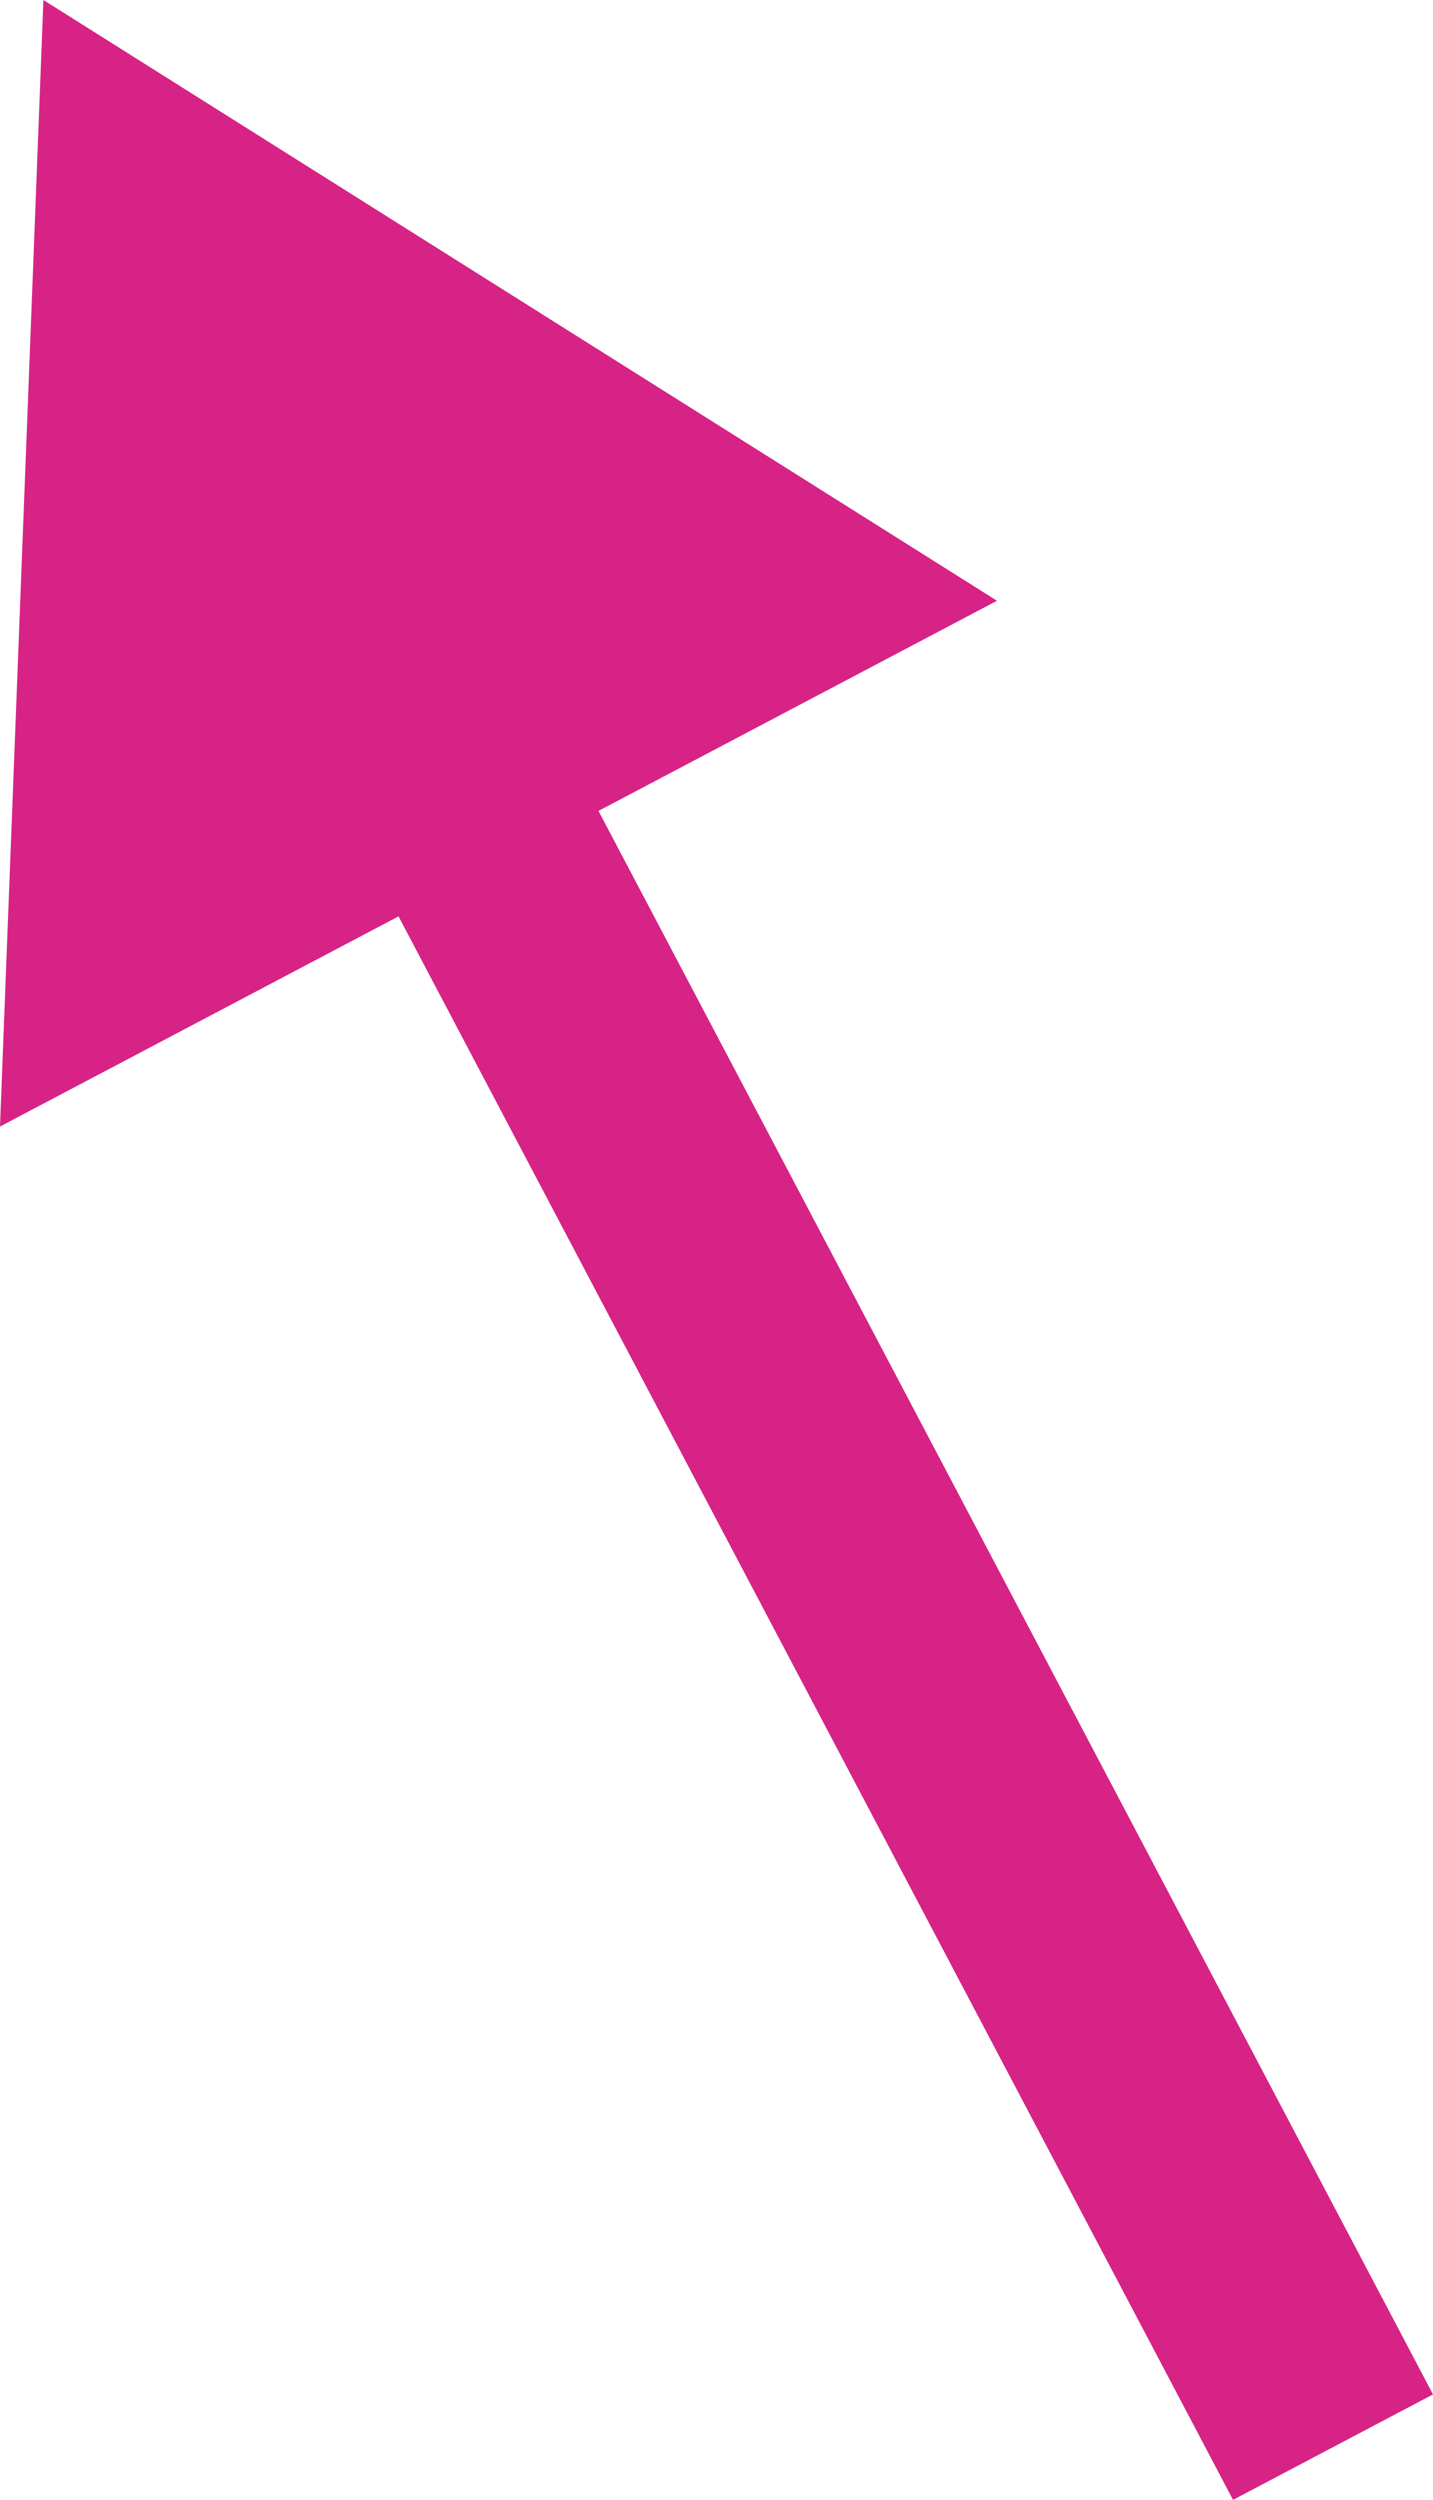
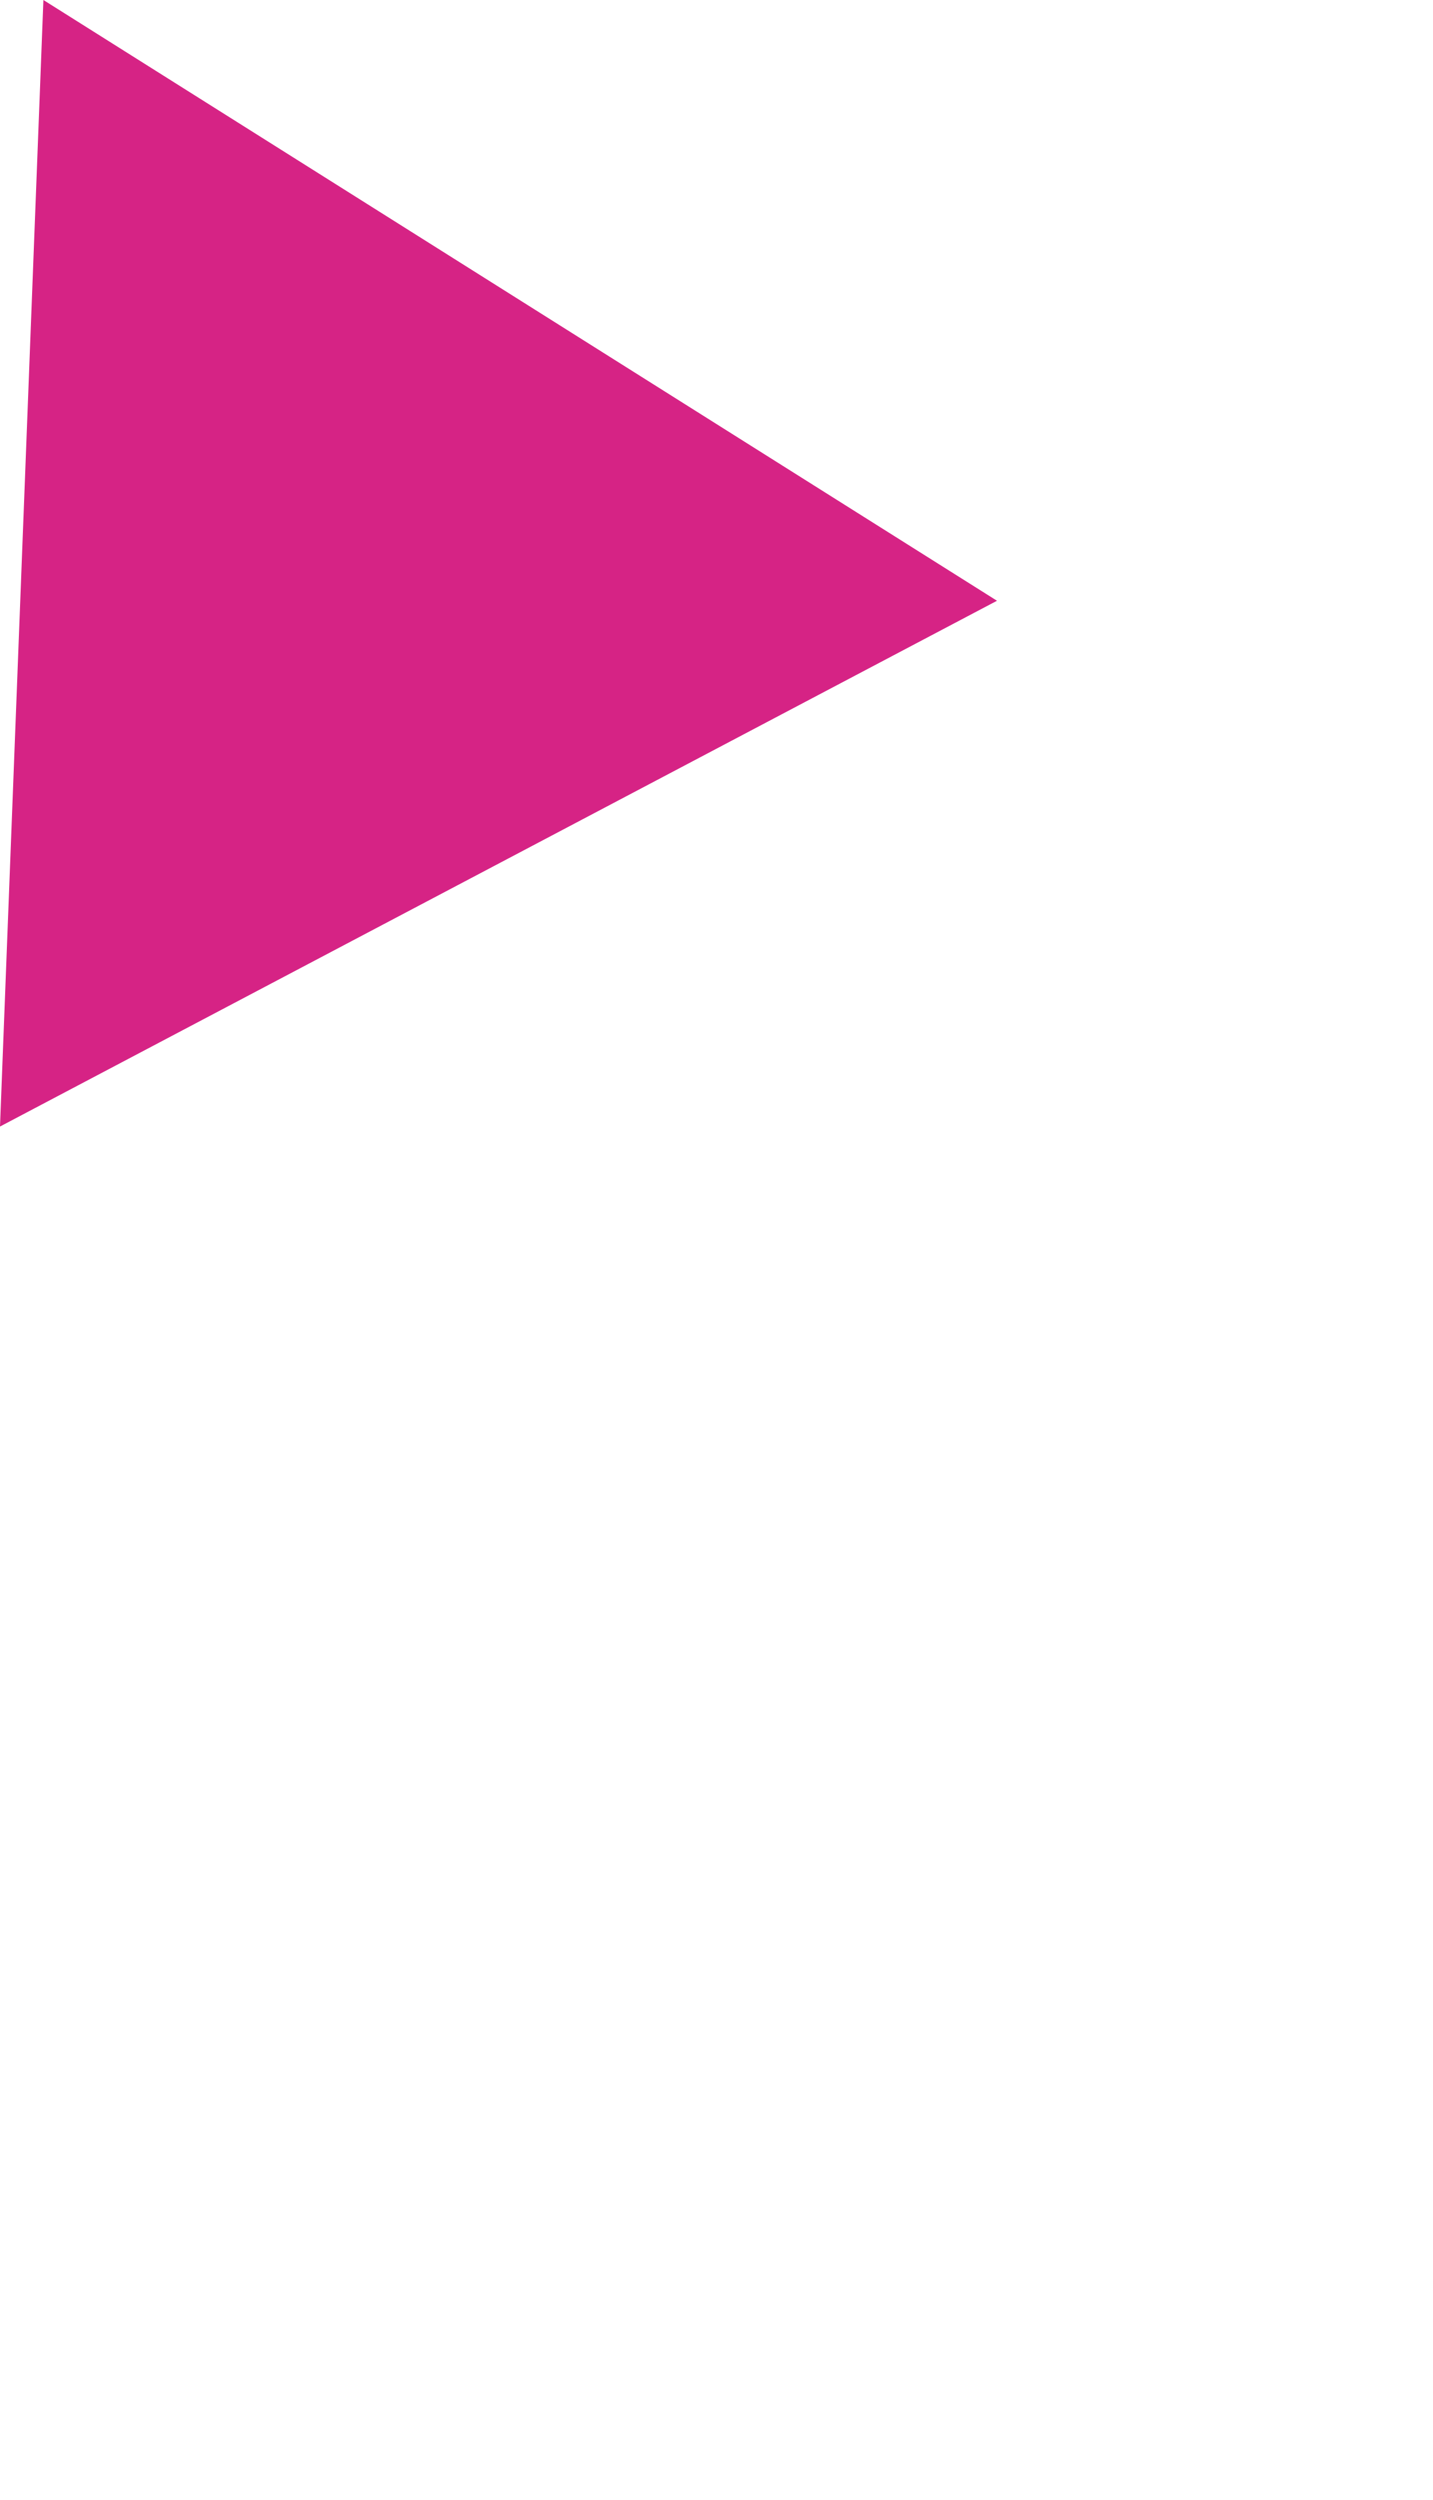
<svg xmlns="http://www.w3.org/2000/svg" width="63.392" height="110.55" viewBox="0 0 63.392 110.55">
-   <path fill="none" stroke="#d62385" stroke-width="10" stroke-miterlimit="10" d="M58.969 108.218L18.65 31.739" />
-   <path fill="#d62385" d="M44.104 26.567L1.92 0 0 49.818z" />
+   <path fill="#d62385" d="M44.104 26.567L1.92 0 0 49.818" />
</svg>